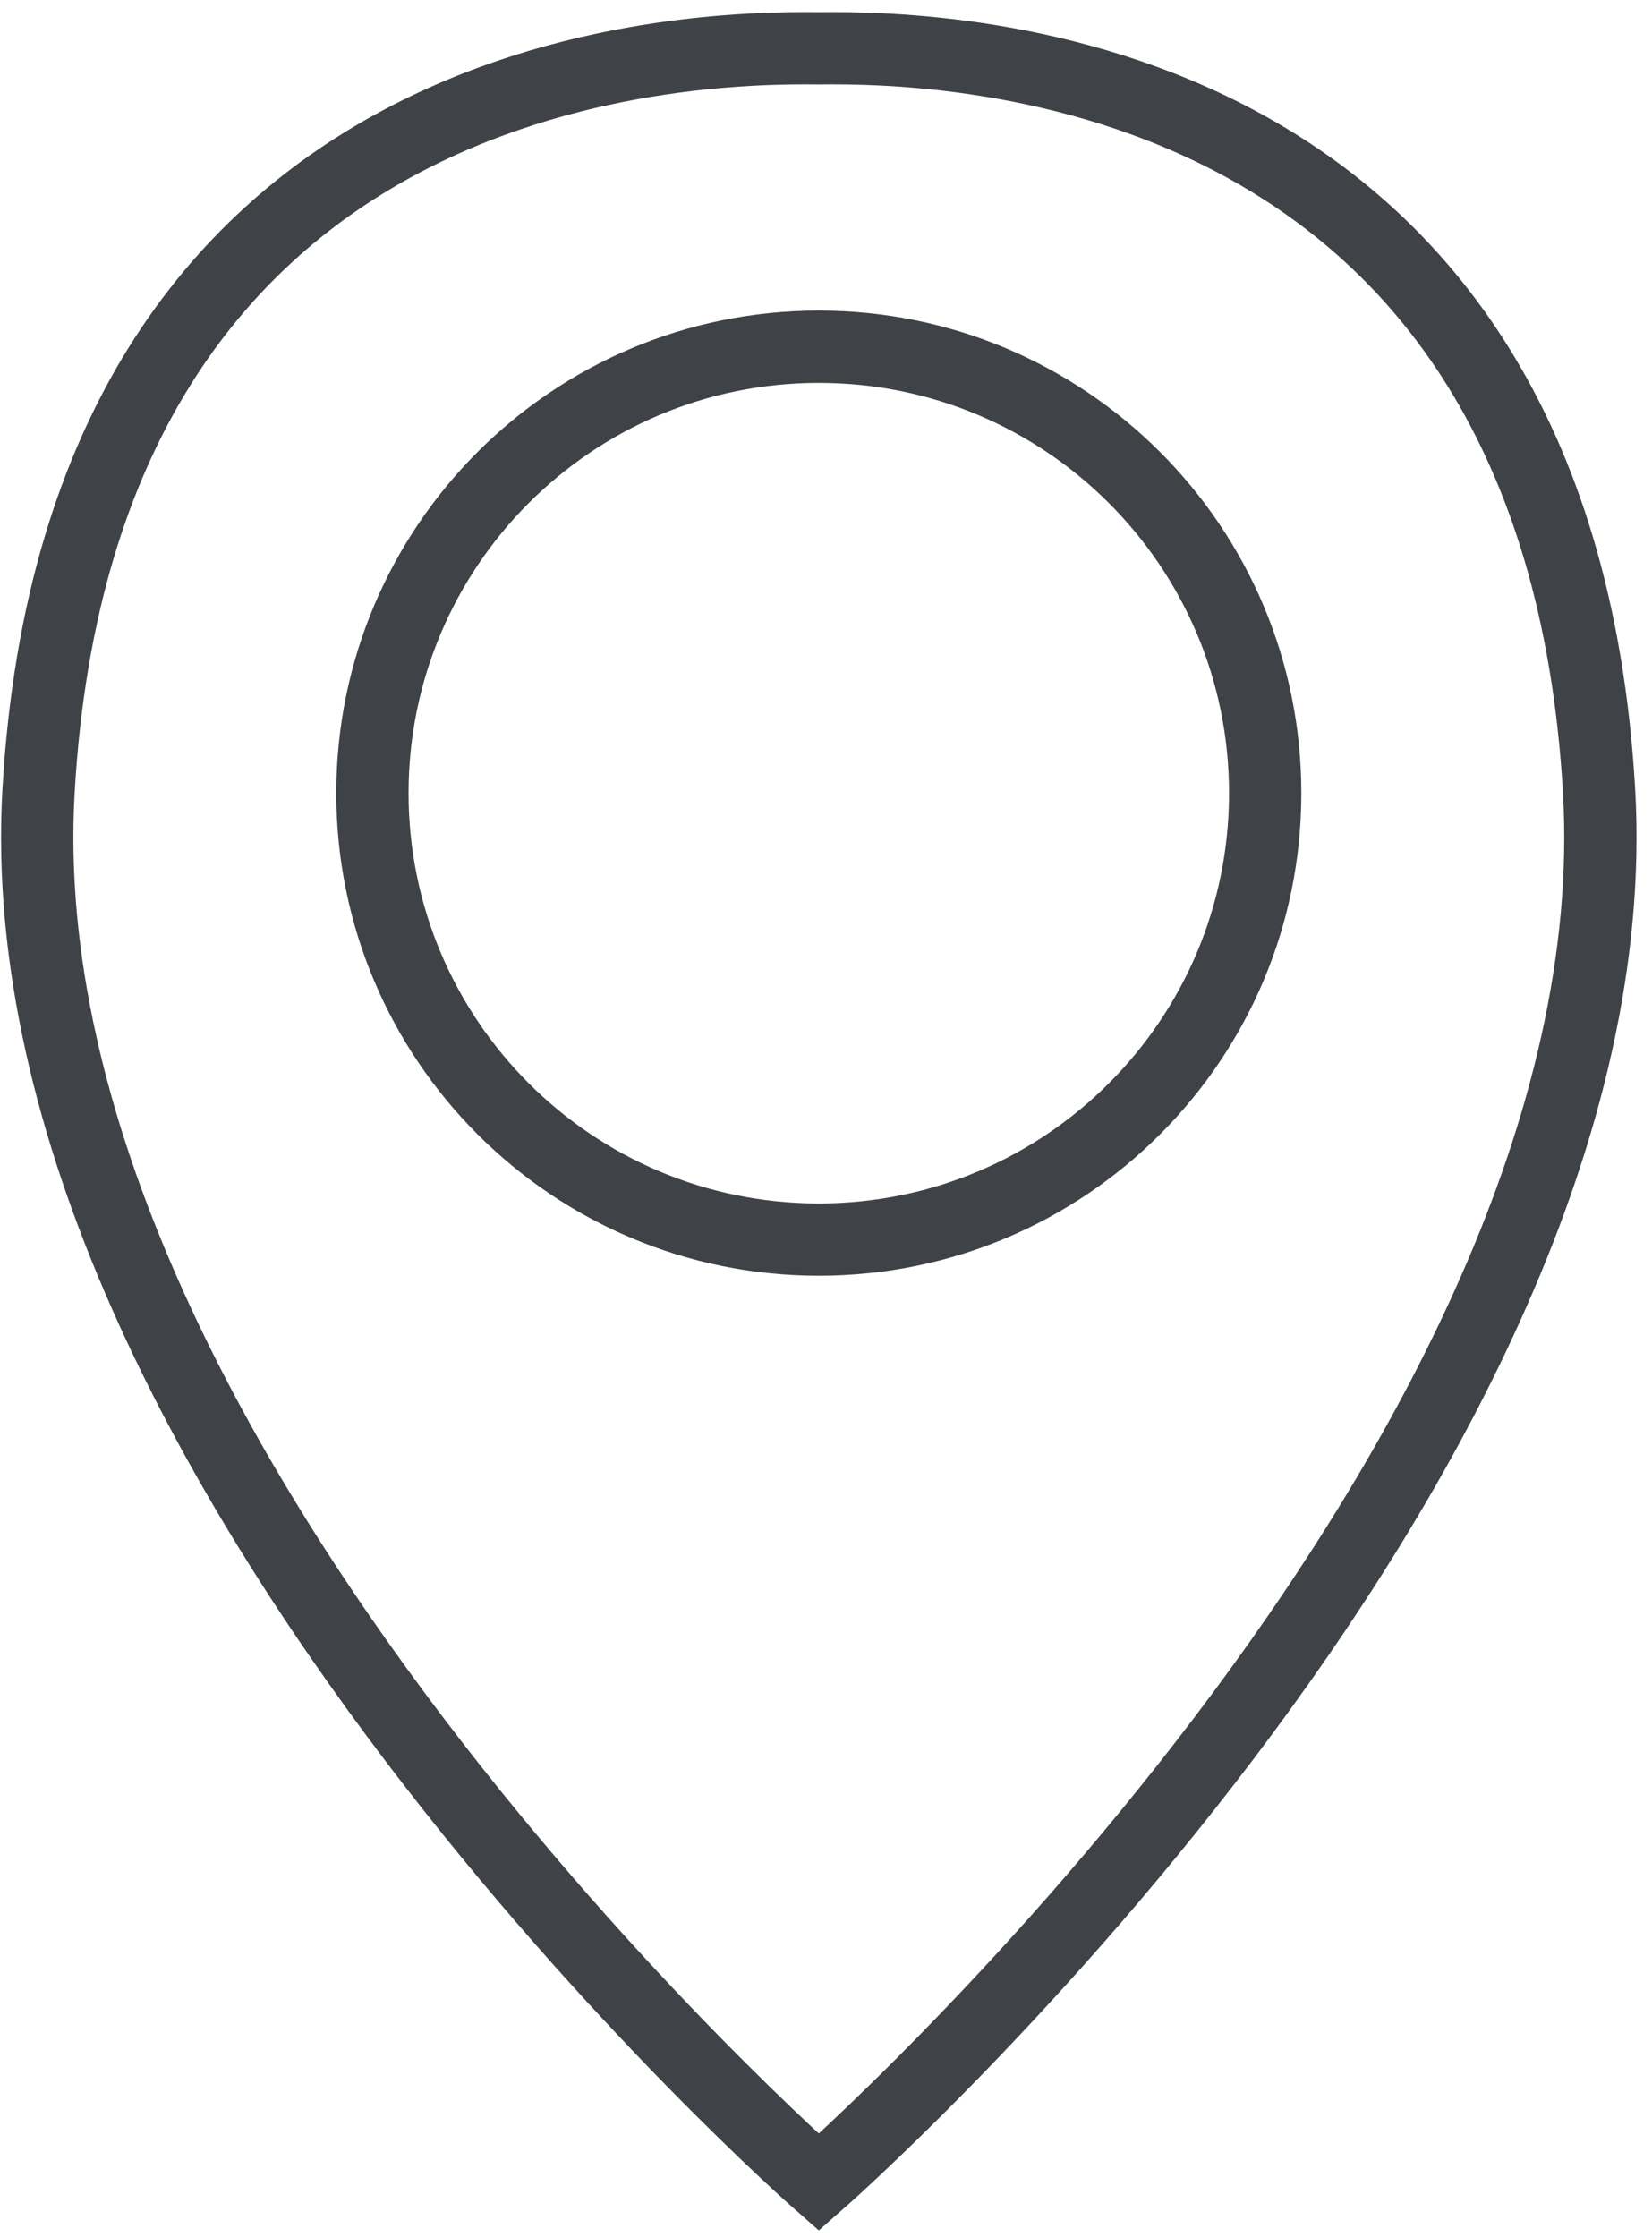
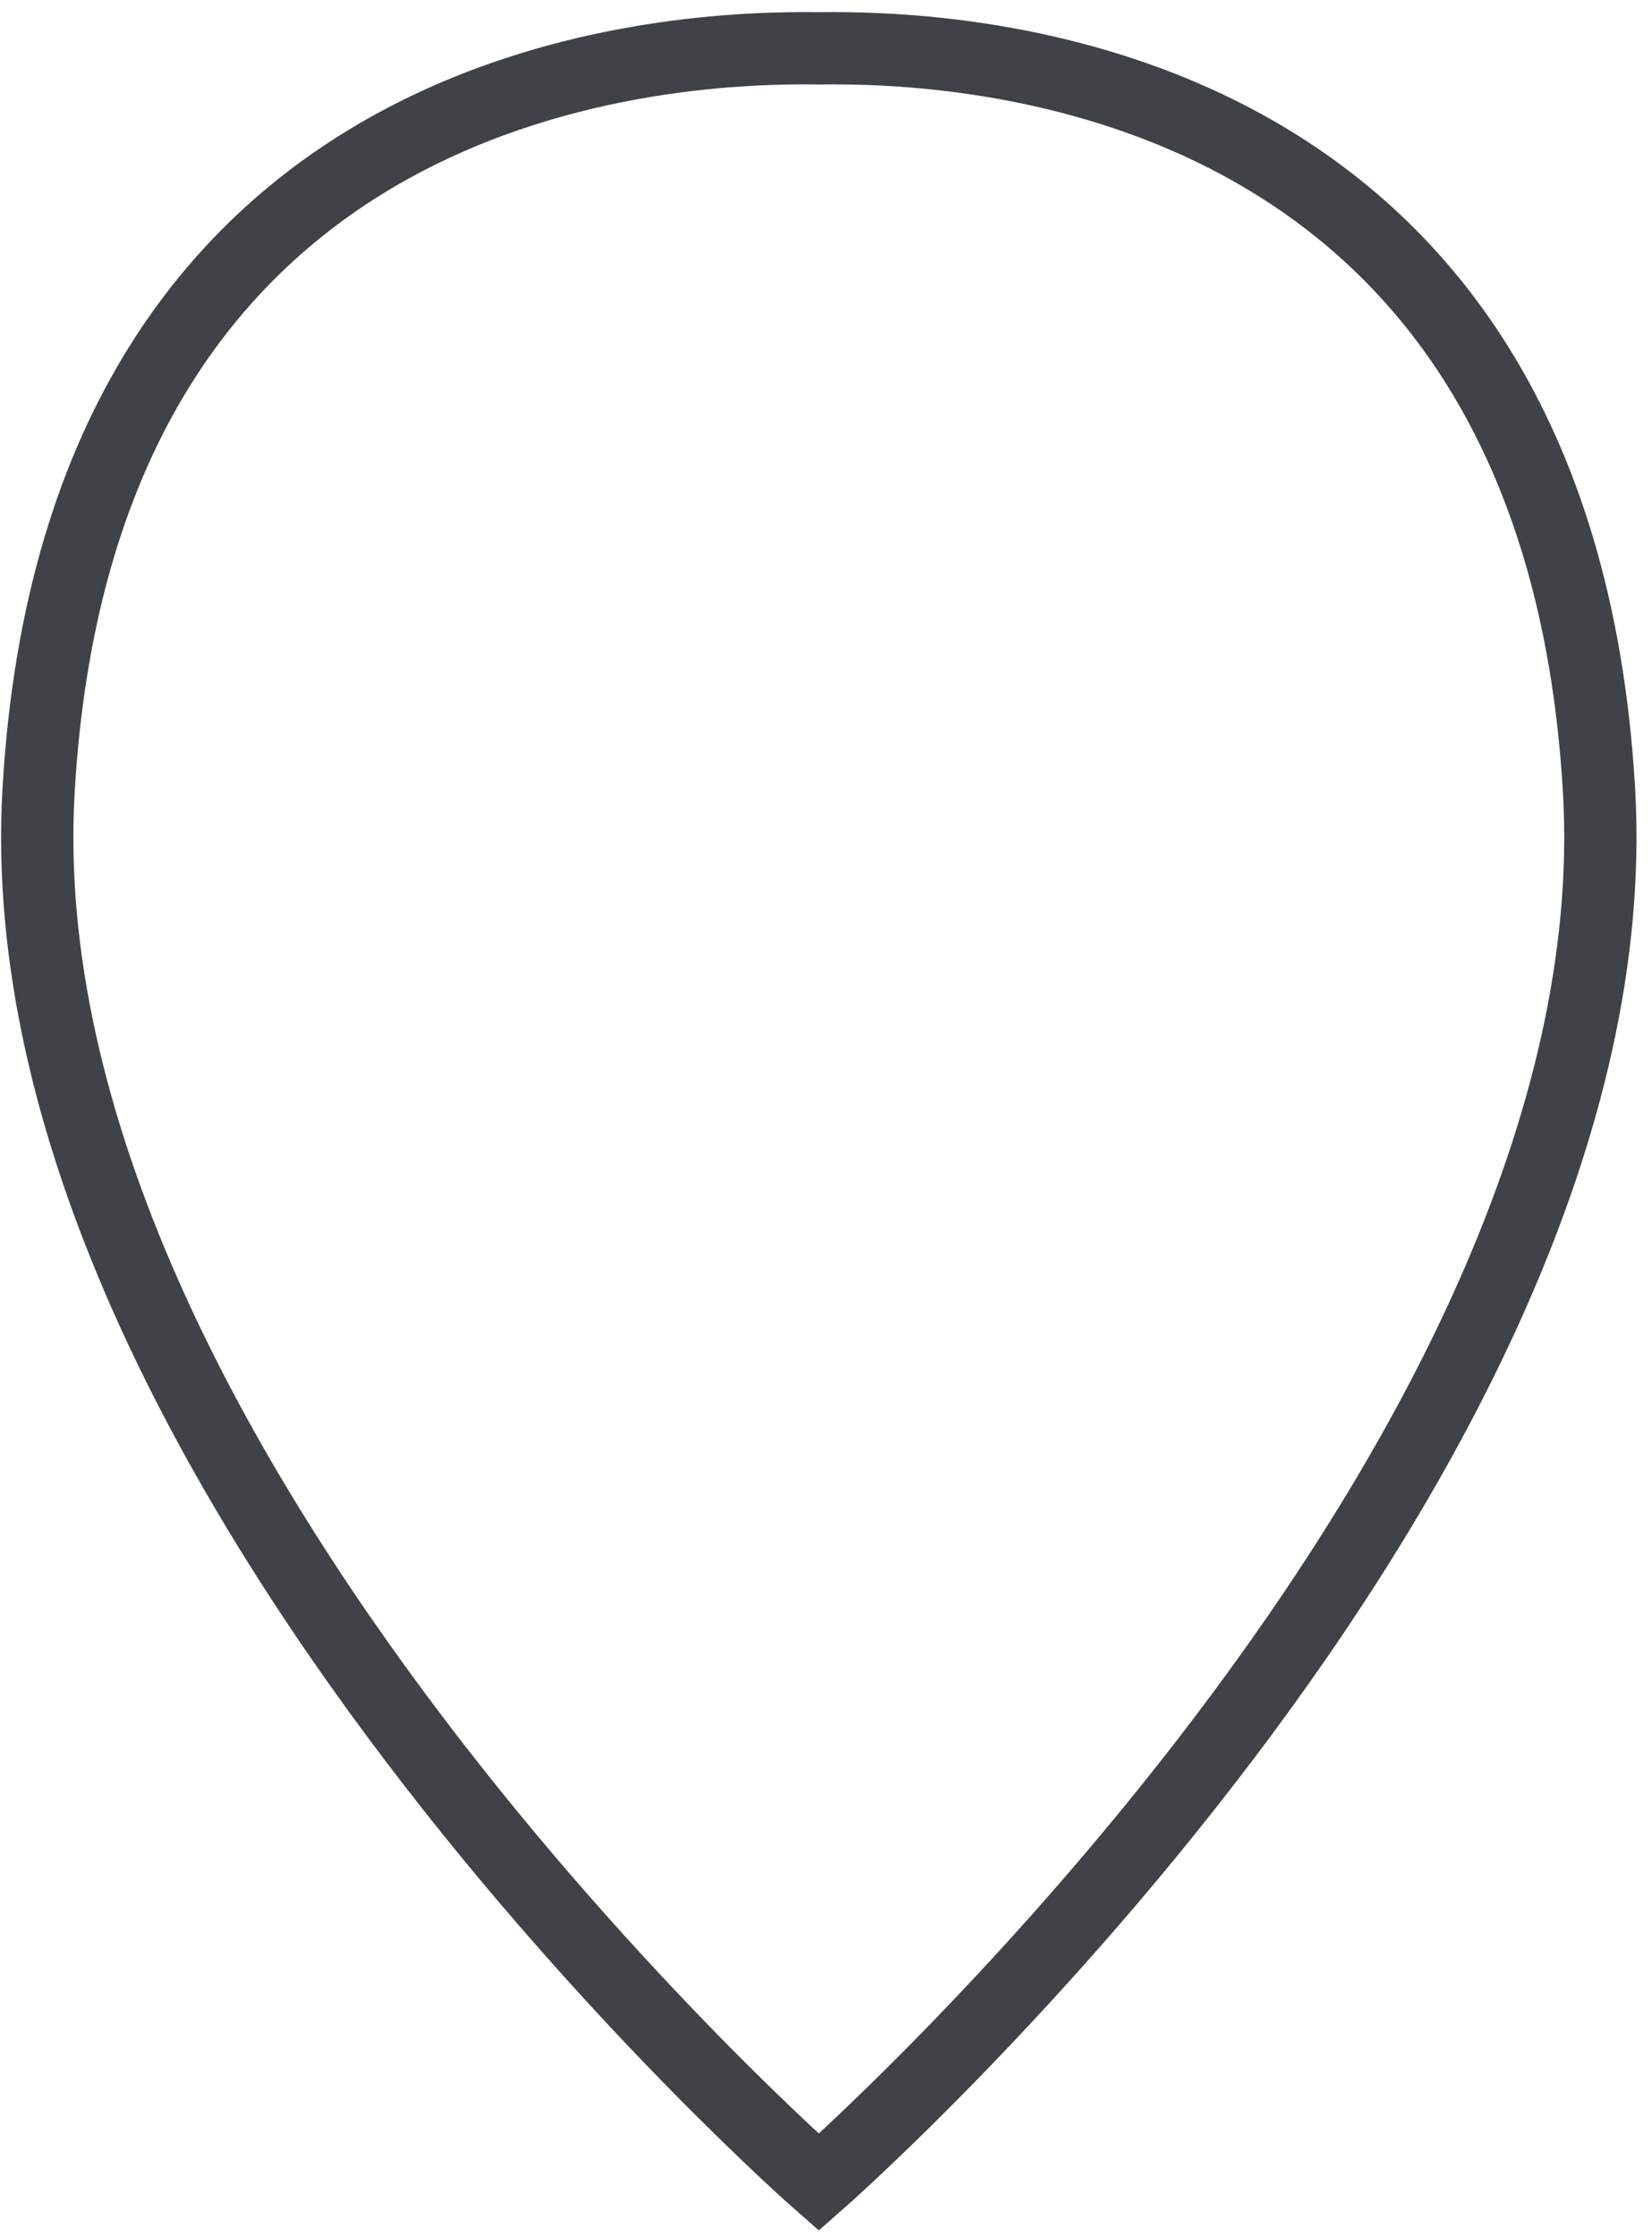
<svg xmlns="http://www.w3.org/2000/svg" width="48" height="65" viewBox="0 0 48 65" fill="none">
  <path d="M23.791 1.404C19.871 1.354 2.341 1.794 1.121 22.964C-0.009 42.534 23.791 63.404 23.791 63.404C23.791 63.404 47.591 42.524 46.461 22.964C45.231 1.794 27.701 1.354 23.791 1.404Z" stroke="#3F4246" stroke-width="2.1" stroke-miterlimit="10" />
-   <path d="M23.791 36.014C30.954 36.014 36.761 30.207 36.761 23.044C36.761 15.881 30.954 10.074 23.791 10.074C16.628 10.074 10.821 15.881 10.821 23.044C10.821 30.207 16.628 36.014 23.791 36.014Z" stroke="#3F4246" stroke-width="2.1" stroke-miterlimit="10" />
</svg>